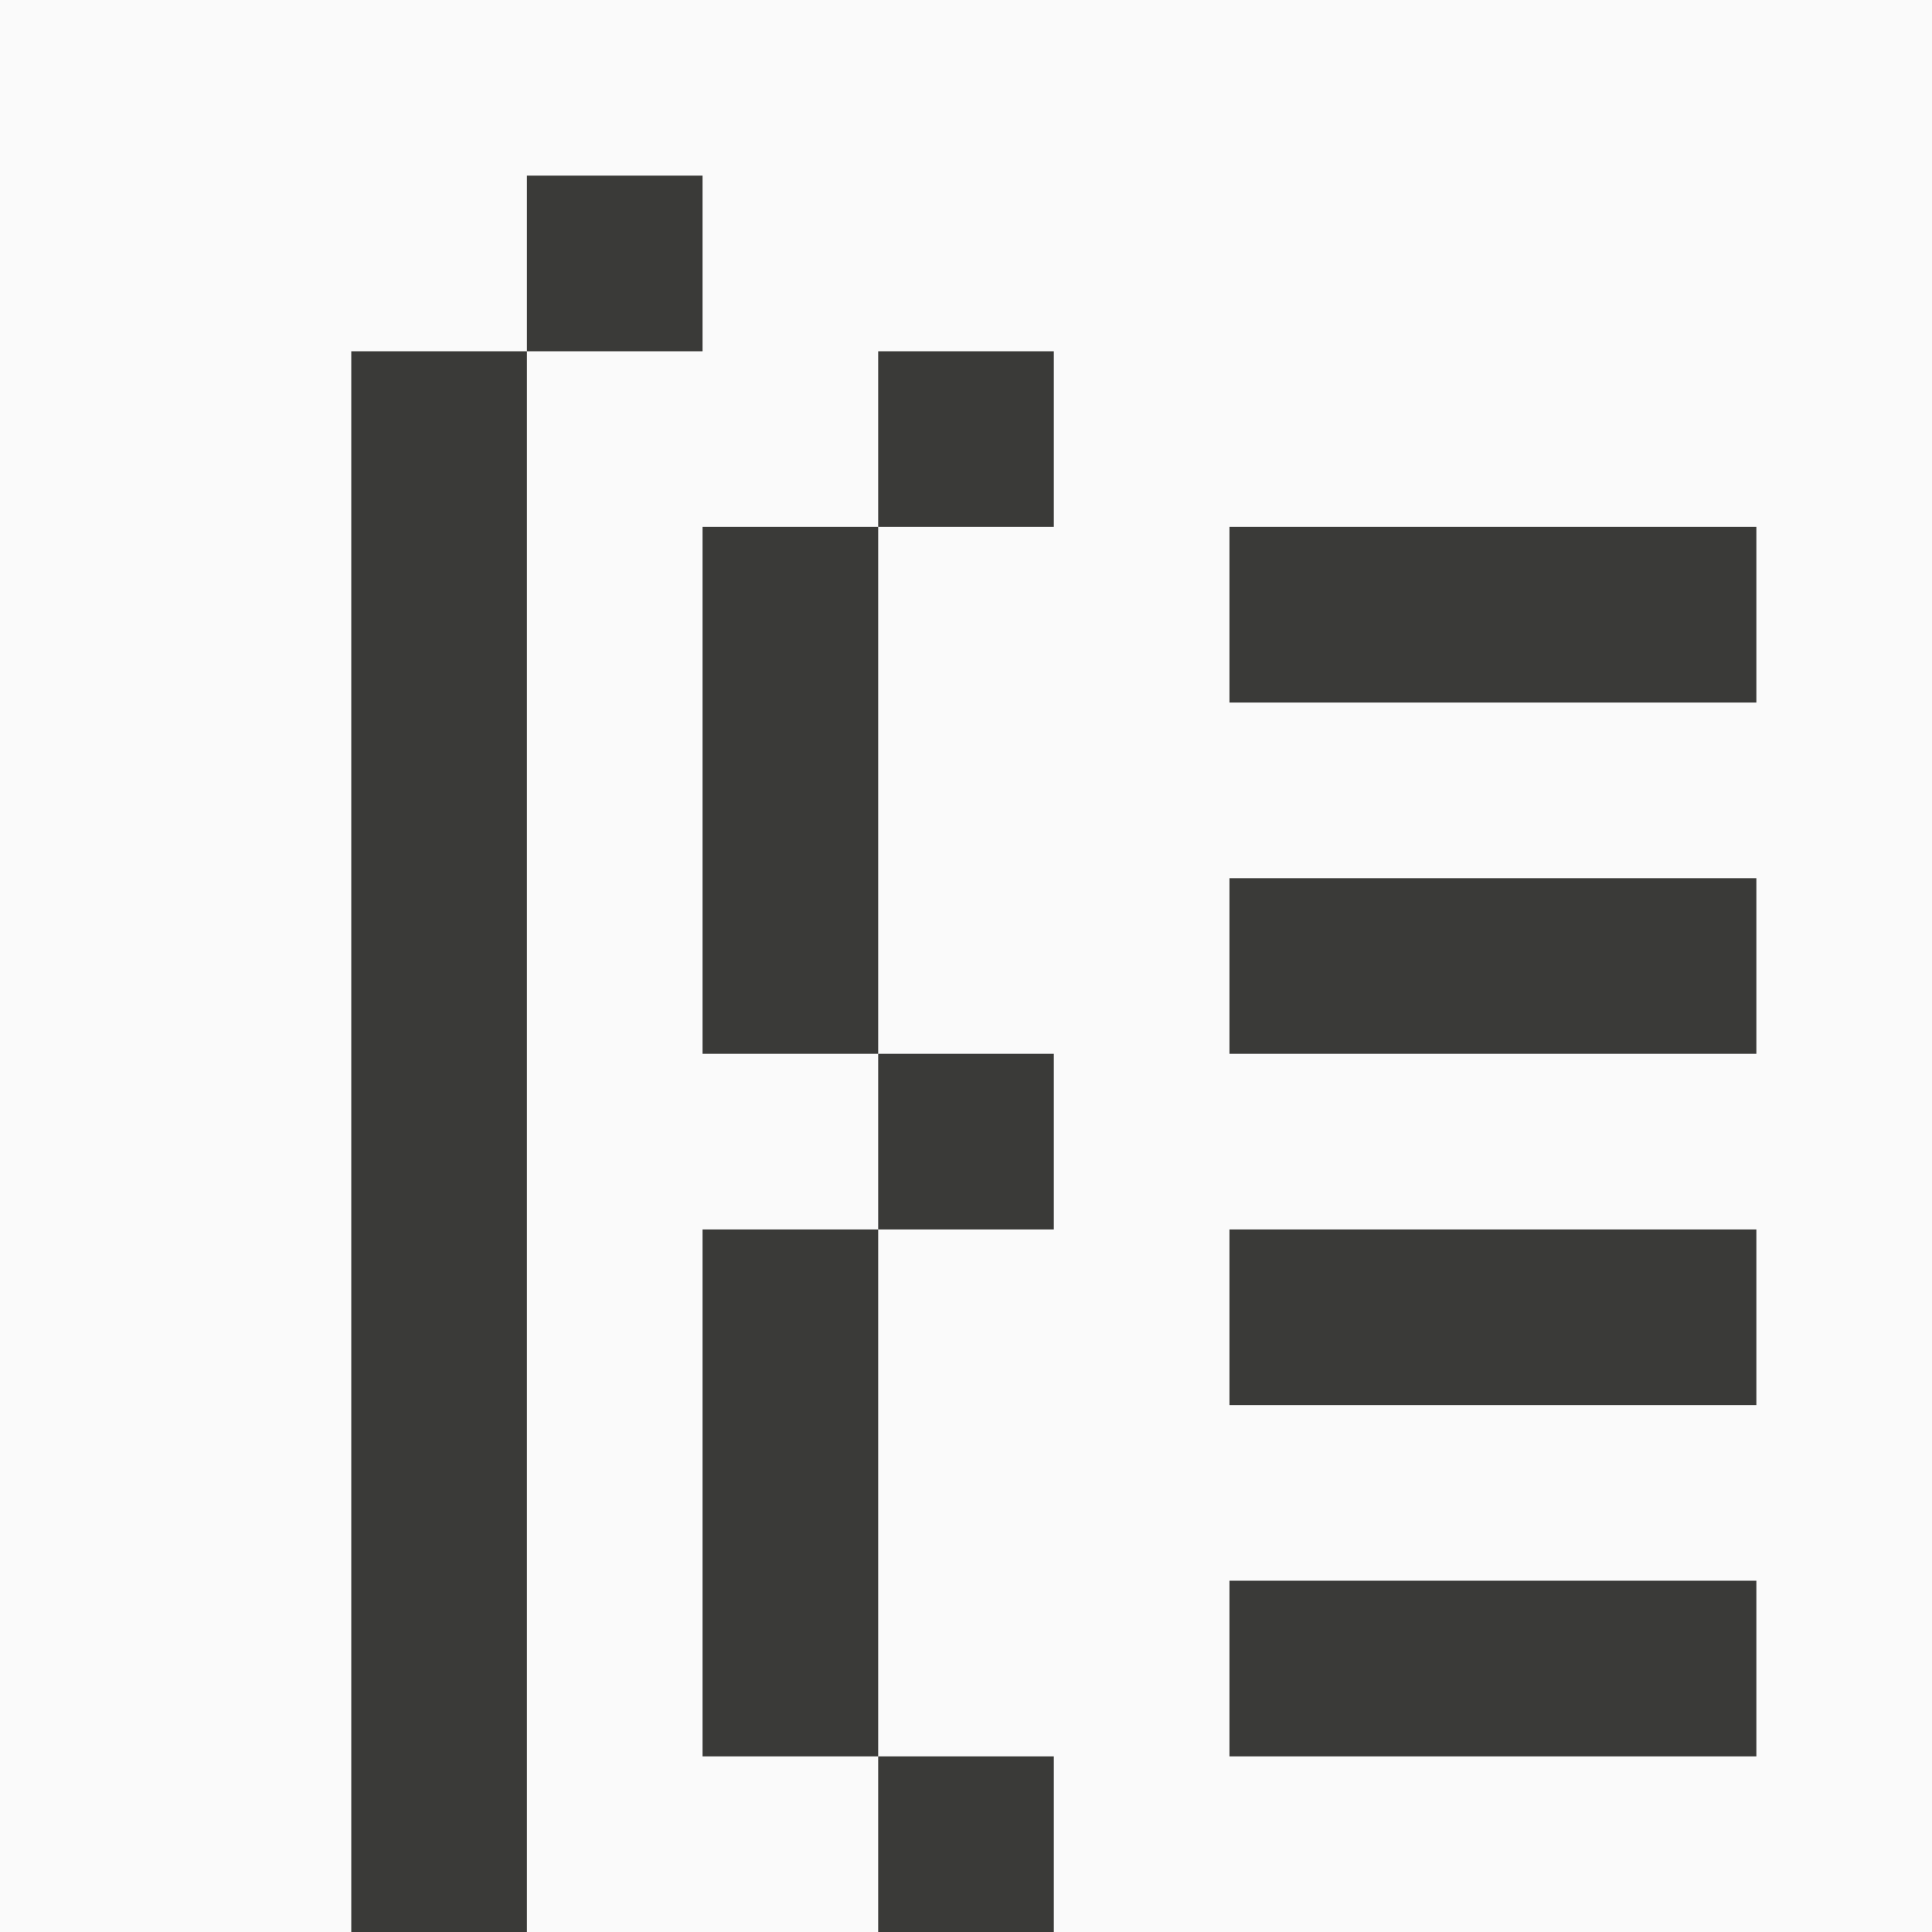
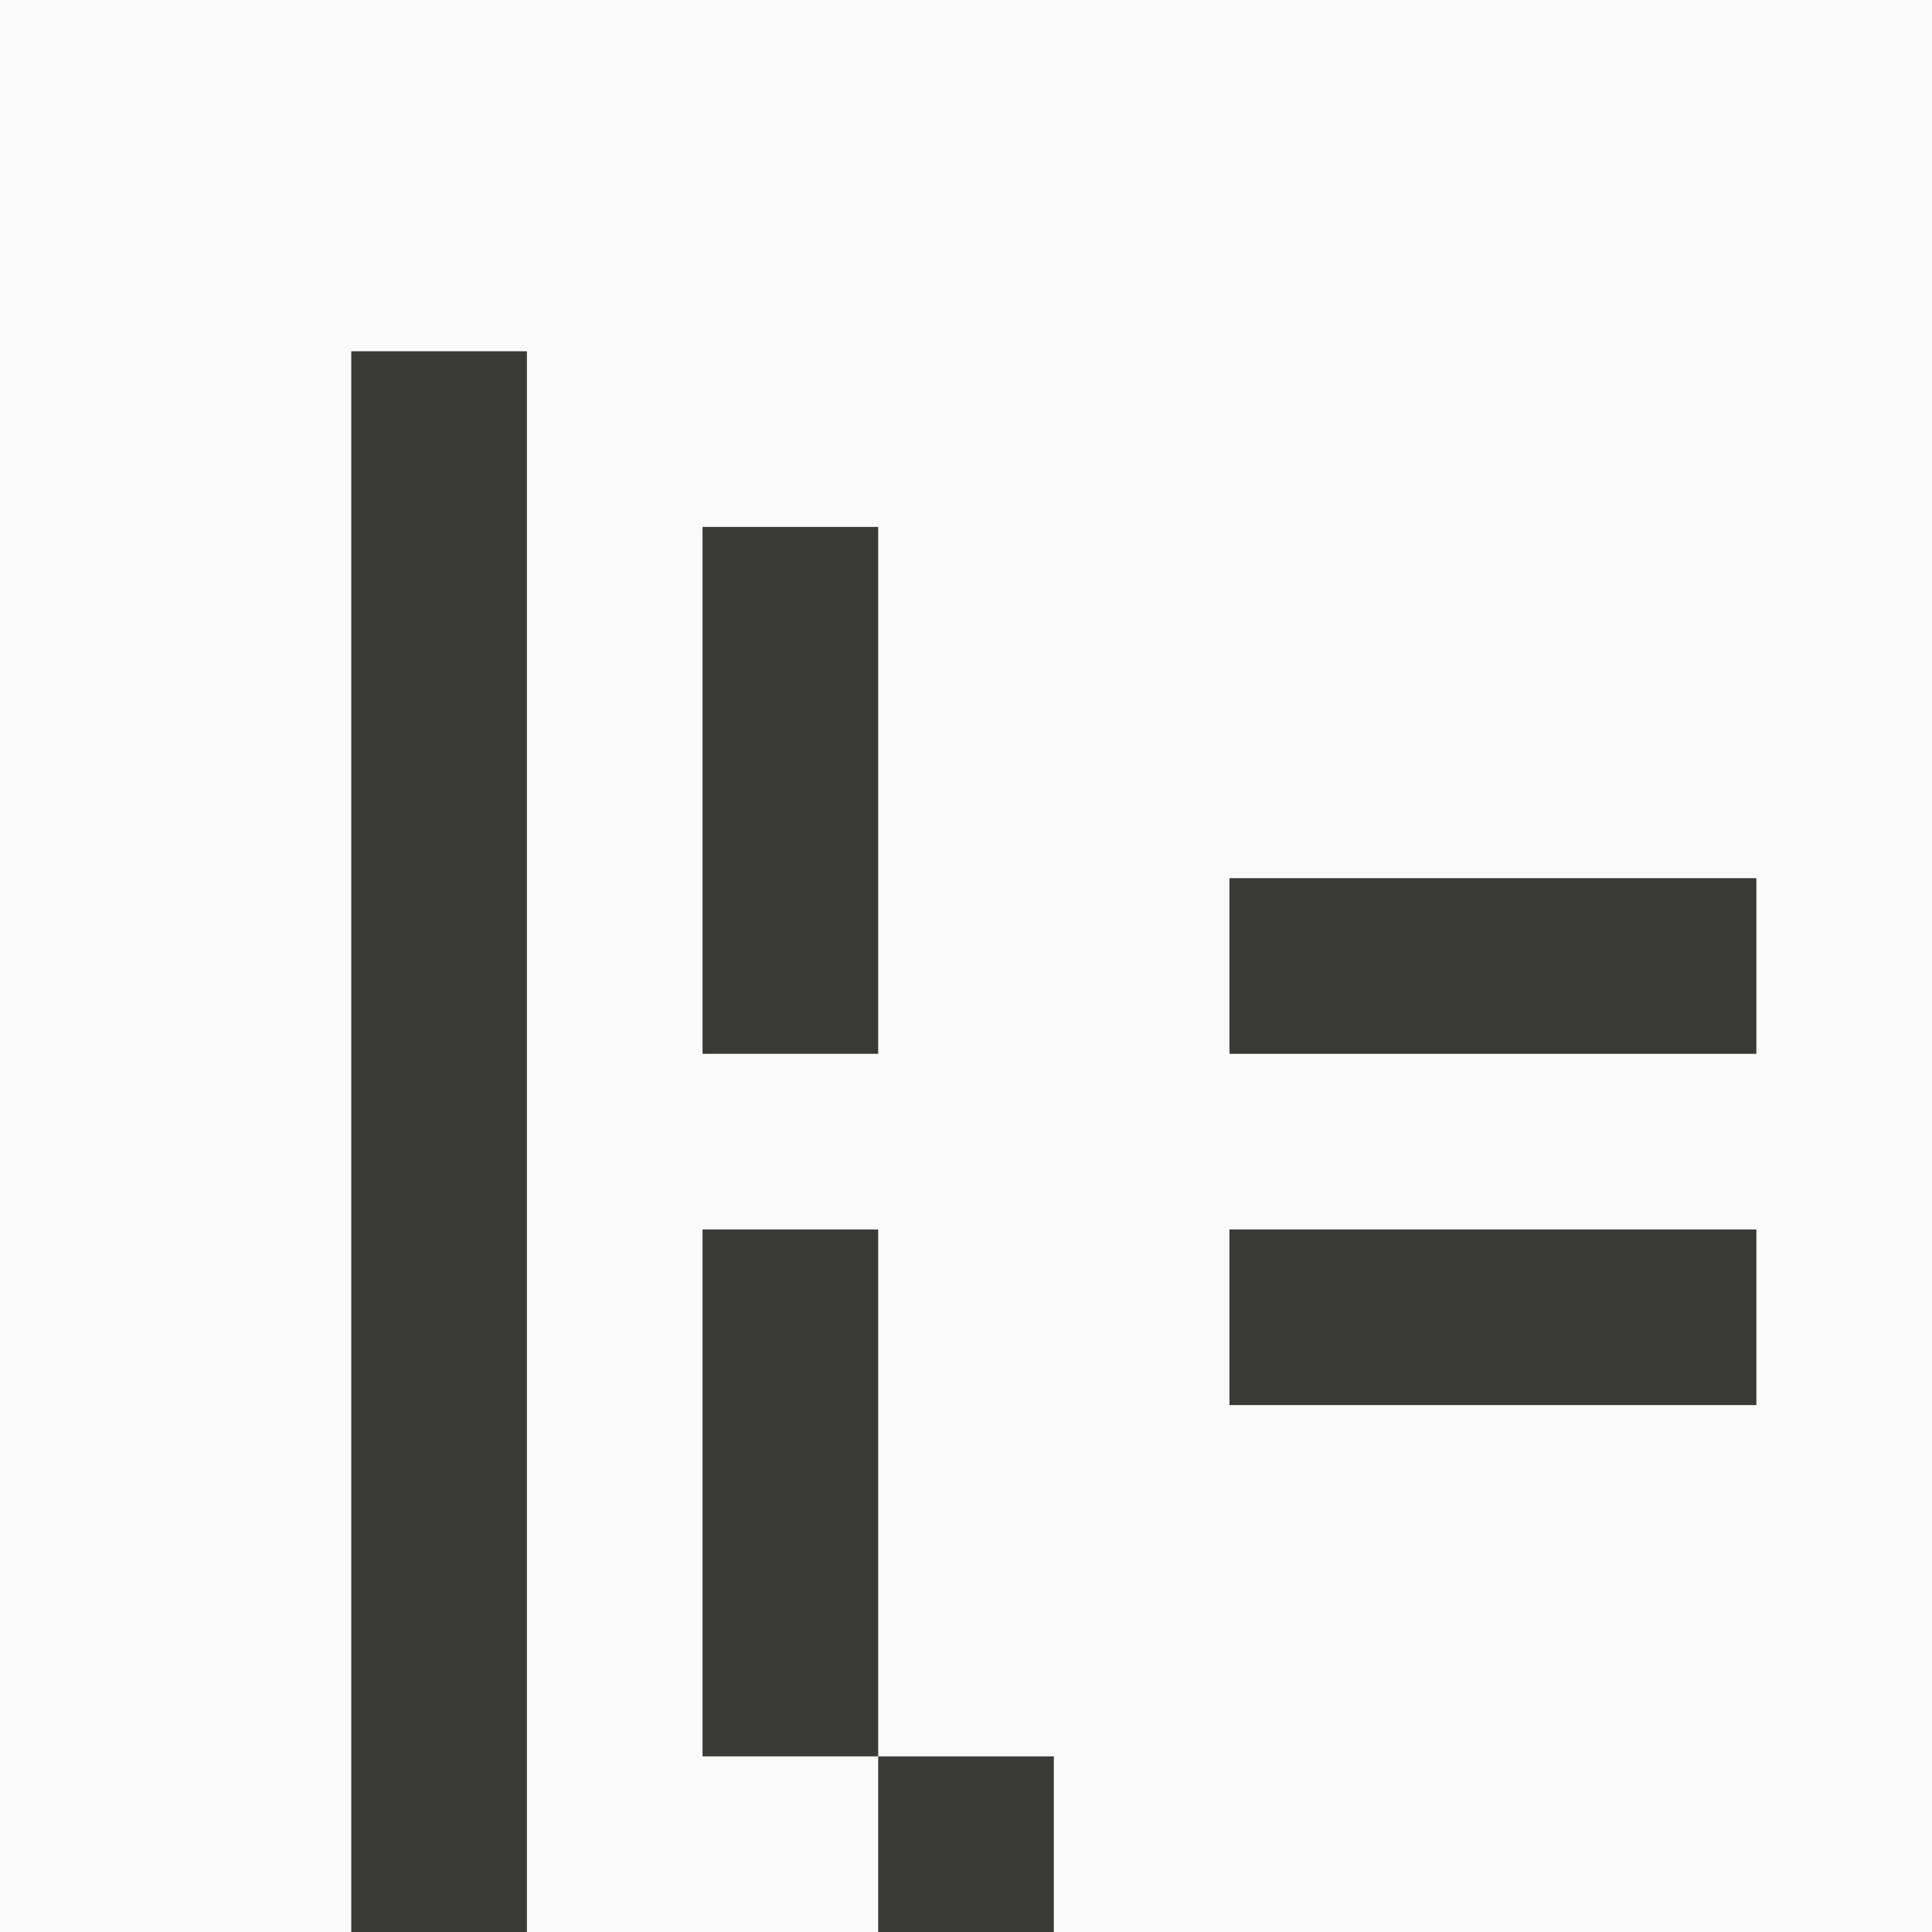
<svg xmlns="http://www.w3.org/2000/svg" height="11" width="11">
  <path d="m0 0h11v11h-11z" fill="#fafafa" />
  <g fill="#3a3a38">
-     <path d="m7 3h3v1h-3z" />
    <path d="m7 5h3v1h-3z" />
    <path d="m7 7h3v1h-3z" />
-     <path d="m7 9h3v1h-3z" />
    <path d="m4 3h1v3h-1z" />
-     <path d="m5 2h1v1h-1z" />
-     <path d="m5 6h1v1h-1z" />
    <path d="m4 7h1v3h-1z" />
    <path d="m5 10h1v1h-1z" />
    <path d="m2 2h1v9h-1z" />
-     <path d="m3 1h1v1h-1z" />
  </g>
</svg>